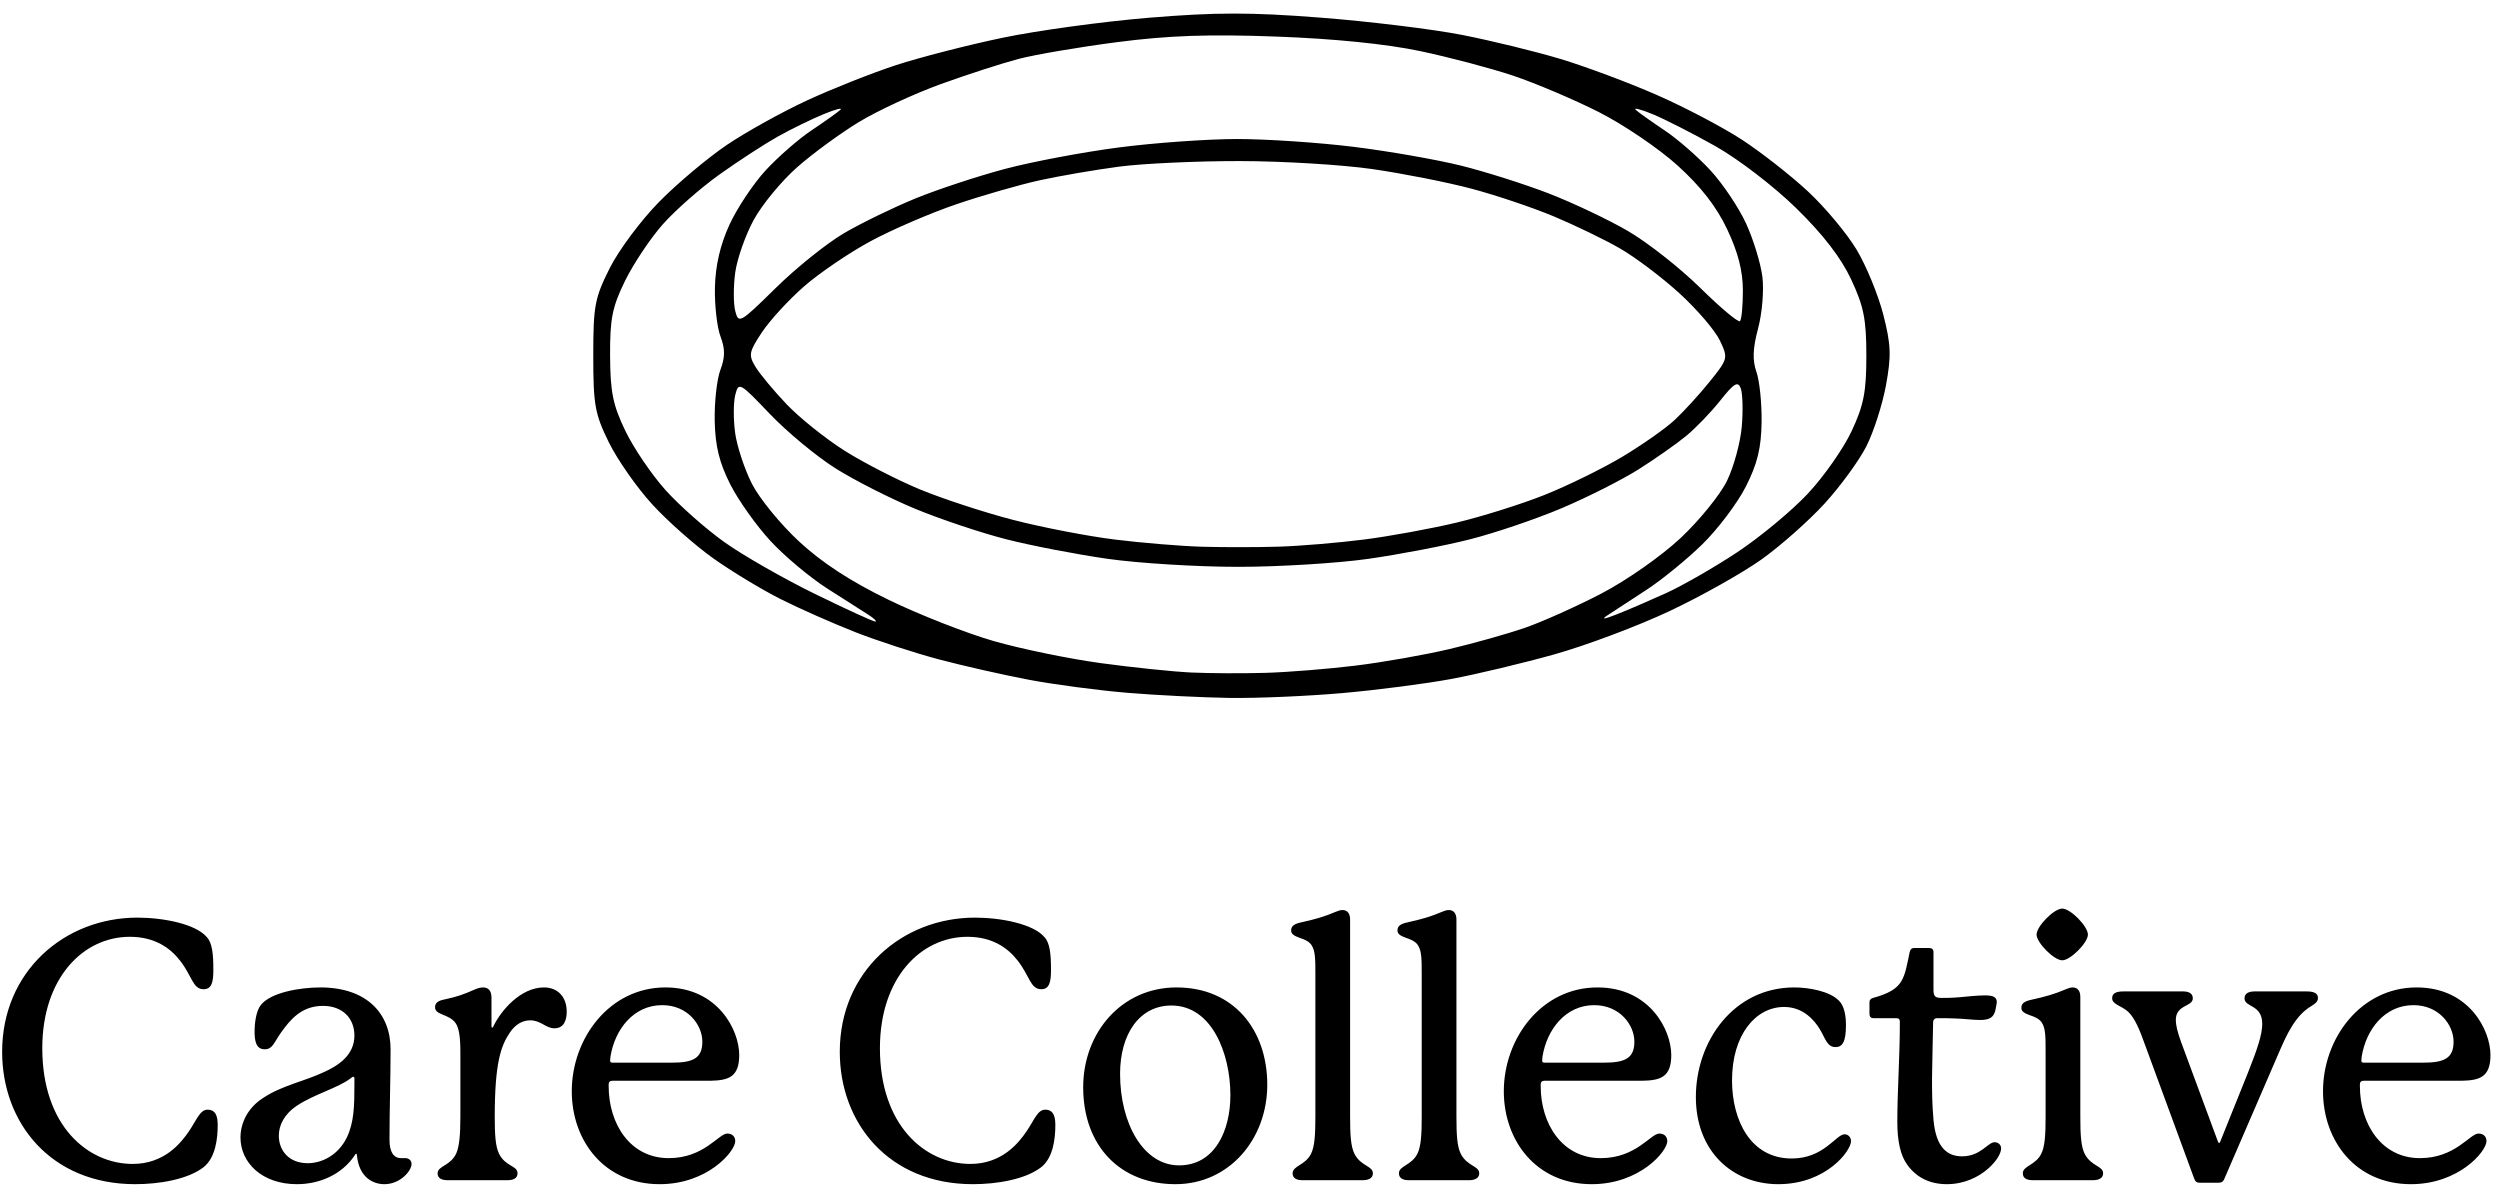
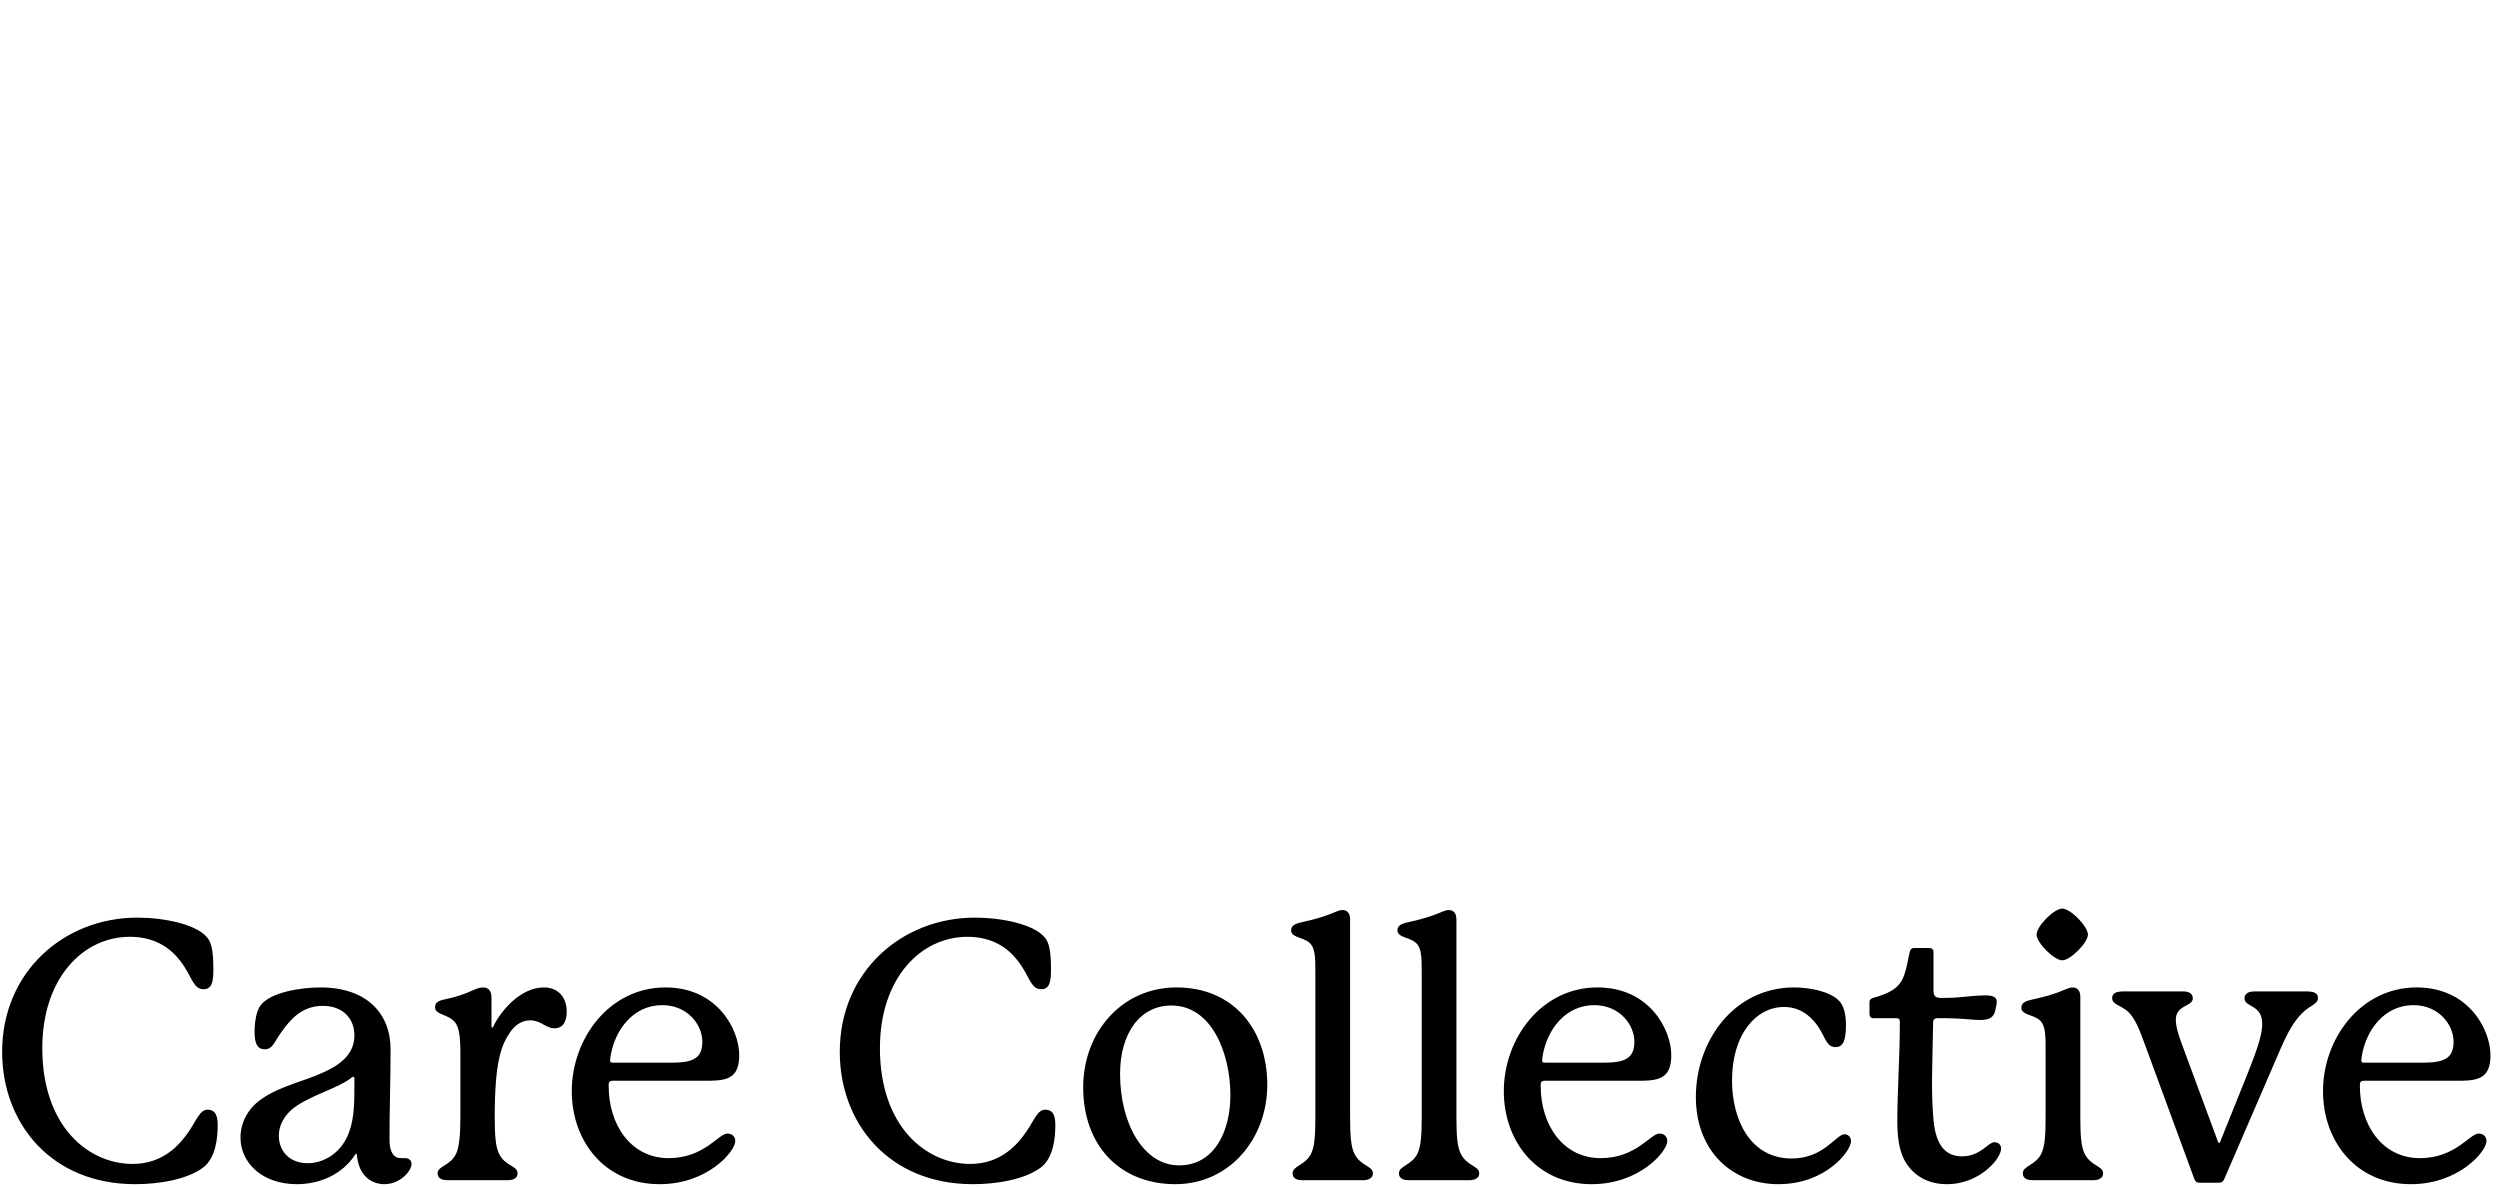
<svg xmlns="http://www.w3.org/2000/svg" width="394" height="187" viewBox="0 0 394 187">
  <g id="Group">
    <path id="Care-Collective" fill="#000000" fill-rule="evenodd" stroke="none" d="M 372.205 166.506 C 372.889 162.288 375.796 158.412 380.356 158.412 C 384.403 158.412 386.683 161.547 386.683 164.169 C 386.683 166.791 385.201 167.475 381.895 167.475 C 381.895 167.475 373.003 167.475 372.604 167.475 C 372.262 167.475 372.148 167.418 372.148 167.133 C 372.148 167.076 372.148 166.962 372.205 166.506 Z M 390.616 178.647 C 389.248 178.647 386.968 182.523 381.382 182.523 C 375.34 182.523 371.92 177.165 371.92 171.18 L 371.92 170.895 C 371.92 170.496 372.148 170.325 372.547 170.325 C 372.946 170.325 387.994 170.325 387.994 170.325 C 390.787 170.268 392.497 169.755 392.497 166.278 C 392.497 162.288 389.077 155.619 380.869 155.619 C 372.034 155.619 366.106 163.656 366.106 171.978 C 366.106 179.787 371.236 186.627 379.957 186.627 C 387.538 186.627 391.87 181.44 391.87 179.844 C 391.87 179.046 391.3 178.647 390.616 178.647 Z M 363.484 156.246 L 355.39 156.246 C 354.421 156.246 353.737 156.531 353.737 157.329 C 353.737 158.811 356.53 158.241 356.53 161.376 C 356.53 163.029 355.732 165.423 354.25 169.128 L 349.918 179.901 C 349.861 180.072 349.804 180.129 349.747 180.129 C 349.69 180.129 349.633 180.129 349.519 179.844 L 343.762 164.283 C 343.135 162.573 342.907 161.49 342.907 160.749 C 342.907 158.298 345.586 158.697 345.586 157.329 C 345.586 156.645 345.073 156.246 344.047 156.246 L 334.699 156.246 C 333.388 156.246 332.875 156.588 332.875 157.329 C 332.875 158.298 334.3 158.469 335.383 159.438 C 336.466 160.464 337.207 162.288 338.062 164.682 L 345.814 185.772 C 345.985 186.228 346.213 186.399 346.669 186.399 L 349.633 186.399 C 350.032 186.399 350.317 186.285 350.488 185.943 L 359.209 165.765 C 360.349 163.143 361.717 160.065 364.225 158.583 C 364.852 158.184 365.308 157.899 365.308 157.272 C 365.308 156.531 364.681 156.246 363.484 156.246 Z M 329.056 147.297 C 329.056 145.986 326.32 143.193 325.009 143.193 C 323.698 143.193 320.962 145.986 320.962 147.297 C 320.962 148.551 323.698 151.344 325.009 151.344 C 326.32 151.344 329.056 148.551 329.056 147.297 Z M 327.859 176.025 L 327.859 157.101 C 327.859 156.075 327.346 155.619 326.662 155.619 C 326.32 155.619 325.978 155.733 325.579 155.904 C 323.869 156.645 322.273 157.101 320.164 157.557 C 318.796 157.842 318.568 158.298 318.568 158.868 C 318.568 159.438 319.138 159.723 319.936 160.008 C 320.791 160.293 321.475 160.635 321.817 161.205 C 322.387 162.117 322.387 163.428 322.387 165.879 L 322.387 176.025 C 322.387 178.818 322.273 180.699 321.703 181.839 C 320.791 183.663 318.796 183.72 318.796 184.917 C 318.796 185.715 319.48 186 320.335 186 L 329.854 186 C 330.709 186 331.45 185.715 331.45 184.917 C 331.45 183.72 329.569 183.834 328.543 181.839 C 327.973 180.699 327.859 178.875 327.859 176.025 Z M 314.35 180.015 C 313.267 180.015 312.184 182.238 309.22 182.238 C 306.997 182.238 305.116 180.984 304.717 176.481 C 304.489 173.859 304.489 171.978 304.489 169.869 C 304.489 168.159 304.66 161.889 304.66 161.148 C 304.66 160.692 304.888 160.464 305.344 160.464 C 306.37 160.464 307.282 160.464 308.422 160.521 C 309.79 160.578 311.044 160.749 312.07 160.749 C 313.552 160.749 314.293 160.35 314.521 158.982 C 314.578 158.583 314.692 158.184 314.692 157.899 C 314.692 157.158 314.122 156.873 312.868 156.873 C 311.671 156.873 310.075 157.044 308.878 157.158 C 307.567 157.272 306.826 157.272 305.971 157.272 C 304.945 157.272 304.717 156.987 304.717 155.961 L 304.717 150.033 C 304.717 149.634 304.489 149.406 304.033 149.406 L 301.696 149.406 C 301.24 149.406 301.069 149.634 300.955 150.09 C 300.556 151.971 300.328 153.51 299.644 154.65 C 298.96 155.79 297.706 156.588 295.198 157.272 C 294.799 157.386 294.628 157.614 294.628 157.956 L 294.628 159.78 C 294.628 160.236 294.856 160.464 295.255 160.464 L 298.846 160.464 C 299.245 160.464 299.416 160.635 299.416 161.034 C 299.416 166.677 299.017 171.807 299.017 176.823 C 299.017 179.73 299.473 182.067 300.613 183.606 C 301.981 185.487 304.033 186.627 306.826 186.627 C 309.505 186.627 311.785 185.544 313.324 184.176 C 314.521 183.15 315.376 181.839 315.376 180.984 C 315.376 180.414 314.92 180.015 314.35 180.015 Z M 291.721 179.844 C 291.721 179.274 291.322 178.761 290.695 178.761 C 289.384 178.761 287.446 182.58 282.373 182.58 C 275.875 182.58 272.968 176.538 272.968 170.268 C 272.968 163.029 276.73 158.697 281.176 158.697 C 284.197 158.697 285.964 160.806 286.819 162.231 C 287.674 163.656 287.959 165.024 289.27 165.024 C 290.353 165.024 290.923 164.226 290.923 161.547 C 290.923 160.179 290.695 158.583 289.84 157.728 C 288.358 156.189 285.052 155.619 282.772 155.619 C 273.253 155.619 267.268 164.055 267.268 172.89 C 267.268 181.44 273.025 186.627 280.264 186.627 C 287.788 186.627 291.721 181.383 291.721 179.844 Z M 243.1 166.506 C 243.784 162.288 246.691 158.412 251.251 158.412 C 255.298 158.412 257.578 161.547 257.578 164.169 C 257.578 166.791 256.096 167.475 252.79 167.475 C 252.79 167.475 243.898 167.475 243.499 167.475 C 243.157 167.475 243.043 167.418 243.043 167.133 C 243.043 167.076 243.043 166.962 243.1 166.506 Z M 261.511 178.647 C 260.143 178.647 257.863 182.523 252.277 182.523 C 246.235 182.523 242.815 177.165 242.815 171.18 L 242.815 170.895 C 242.815 170.496 243.043 170.325 243.442 170.325 C 243.841 170.325 258.889 170.325 258.889 170.325 C 261.682 170.268 263.392 169.755 263.392 166.278 C 263.392 162.288 259.972 155.619 251.764 155.619 C 242.929 155.619 237.001 163.656 237.001 171.978 C 237.001 179.787 242.131 186.627 250.852 186.627 C 258.433 186.627 262.765 181.44 262.765 179.844 C 262.765 179.046 262.195 178.647 261.511 178.647 Z M 229.534 176.025 L 229.534 144.903 C 229.534 143.877 229.021 143.421 228.337 143.421 C 227.995 143.421 227.653 143.535 227.254 143.706 C 225.544 144.447 223.948 144.903 221.839 145.359 C 220.471 145.644 220.243 146.1 220.243 146.67 C 220.243 147.24 220.813 147.525 221.611 147.81 C 222.466 148.095 223.15 148.437 223.492 149.007 C 224.062 149.919 224.062 151.23 224.062 153.681 L 224.062 176.025 C 224.062 178.818 223.948 180.699 223.378 181.839 C 222.466 183.663 220.471 183.72 220.471 184.917 C 220.471 185.715 221.155 186 222.01 186 L 231.529 186 C 232.384 186 233.125 185.715 233.125 184.917 C 233.125 183.72 231.244 183.834 230.218 181.839 C 229.648 180.699 229.534 178.875 229.534 176.025 Z M 212.776 176.025 L 212.776 144.903 C 212.776 143.877 212.263 143.421 211.579 143.421 C 211.237 143.421 210.895 143.535 210.496 143.706 C 208.786 144.447 207.19 144.903 205.081 145.359 C 203.713 145.644 203.485 146.1 203.485 146.67 C 203.485 147.24 204.055 147.525 204.853 147.81 C 205.708 148.095 206.392 148.437 206.734 149.007 C 207.304 149.919 207.304 151.23 207.304 153.681 L 207.304 176.025 C 207.304 178.818 207.19 180.699 206.62 181.839 C 205.708 183.663 203.713 183.72 203.713 184.917 C 203.713 185.715 204.397 186 205.252 186 L 214.771 186 C 215.626 186 216.367 185.715 216.367 184.917 C 216.367 183.72 214.486 183.834 213.46 181.839 C 212.89 180.699 212.776 178.875 212.776 176.025 Z M 193.909 172.605 C 193.909 178.191 191.458 183.663 185.815 183.663 C 180.229 183.663 176.524 177.108 176.524 169.242 C 176.524 162.915 179.602 158.469 184.618 158.469 C 191.002 158.469 193.909 166.05 193.909 172.605 Z M 185.416 155.619 C 176.752 155.619 170.71 162.744 170.71 171.351 C 170.71 180.642 176.581 186.627 185.245 186.627 C 193.738 186.627 199.723 179.502 199.723 170.952 C 199.723 162.345 194.479 155.619 185.416 155.619 Z M 152.926 183.435 C 145.858 183.435 138.676 177.45 138.676 165.195 C 138.676 154.137 145.117 147.639 152.47 147.639 C 156.403 147.639 158.854 149.406 160.393 151.401 C 162.274 153.795 162.388 155.904 164.098 155.904 C 165.409 155.904 165.637 154.707 165.637 152.826 C 165.637 150.375 165.466 148.608 164.611 147.696 C 162.901 145.644 157.828 144.618 153.667 144.618 C 142.153 144.618 132.349 153.111 132.349 165.765 C 132.349 176.994 140.044 186.627 153.325 186.627 C 157.087 186.627 161.59 185.886 164.098 183.948 C 165.979 182.466 166.321 179.445 166.321 177.336 C 166.321 176.196 166.15 174.885 164.725 174.885 C 163.528 174.885 163.015 176.481 161.818 178.248 C 160.507 180.186 157.885 183.435 152.926 183.435 Z M 96.211 166.506 C 96.895 162.288 99.802 158.412 104.362 158.412 C 108.409 158.412 110.689 161.547 110.689 164.169 C 110.689 166.791 109.207 167.475 105.901 167.475 C 105.901 167.475 97.009 167.475 96.61 167.475 C 96.268 167.475 96.154 167.418 96.154 167.133 C 96.154 167.076 96.154 166.962 96.211 166.506 Z M 114.622 178.647 C 113.254 178.647 110.974 182.523 105.388 182.523 C 99.346 182.523 95.926 177.165 95.926 171.18 L 95.926 170.895 C 95.926 170.496 96.154 170.325 96.553 170.325 C 96.952 170.325 112 170.325 112 170.325 C 114.793 170.268 116.503 169.755 116.503 166.278 C 116.503 162.288 113.083 155.619 104.875 155.619 C 96.04 155.619 90.112 163.656 90.112 171.978 C 90.112 179.787 95.242 186.627 103.963 186.627 C 111.544 186.627 115.876 181.44 115.876 179.844 C 115.876 179.046 115.306 178.647 114.622 178.647 Z M 85.723 155.619 C 82.075 155.619 78.997 159.21 77.8 161.661 C 77.743 161.775 77.686 161.946 77.572 161.946 C 77.458 161.946 77.458 161.832 77.458 161.718 L 77.458 157.215 C 77.458 156.189 77.002 155.619 76.147 155.619 C 75.748 155.619 75.292 155.733 74.779 155.961 C 73.126 156.702 71.986 157.101 70.105 157.5 C 68.908 157.728 68.566 158.127 68.566 158.754 C 68.566 160.008 70.789 159.78 71.815 161.262 C 72.328 162.003 72.556 163.371 72.556 165.822 L 72.556 176.025 C 72.556 178.818 72.385 180.642 71.929 181.725 C 71.017 183.777 68.965 183.72 68.965 184.917 C 68.965 185.715 69.649 186 70.561 186 L 79.966 186 C 80.878 186 81.562 185.715 81.562 184.917 C 81.562 183.663 79.681 183.891 78.655 181.839 C 78.085 180.699 77.971 178.818 77.971 176.025 C 77.971 167.532 78.94 164.853 80.308 162.801 C 81.277 161.319 82.474 160.806 83.557 160.806 C 85.267 160.806 86.008 162.06 87.376 162.06 C 88.858 162.06 89.314 160.806 89.314 159.438 C 89.314 157.158 87.946 155.619 85.723 155.619 Z M 55.855 170.895 C 55.855 174.372 55.798 176.88 54.658 179.274 C 53.29 182.067 50.725 183.321 48.502 183.321 C 45.481 183.321 43.942 181.269 43.942 178.989 C 43.942 177.393 44.74 175.626 46.792 174.258 C 49.528 172.434 53.29 171.465 55.285 169.926 C 55.513 169.755 55.57 169.698 55.684 169.698 C 55.798 169.698 55.855 169.812 55.855 169.926 Z M 63.208 182.523 C 62.068 182.523 61.384 181.611 61.384 179.616 C 61.384 175.056 61.555 169.812 61.555 165.366 C 61.555 159.723 57.793 155.619 50.497 155.619 C 47.248 155.619 42.631 156.417 41.092 158.412 C 40.408 159.267 40.123 161.091 40.123 162.573 C 40.123 164.055 40.351 165.366 41.719 165.366 C 42.973 165.366 43.144 164.34 44.284 162.744 C 45.709 160.749 47.476 158.526 50.896 158.526 C 53.974 158.526 55.855 160.464 55.855 163.2 C 55.855 166.278 53.347 167.931 51.067 168.957 C 47.932 170.439 44.398 171.066 41.434 173.061 C 39.04 174.6 37.9 176.994 37.9 179.274 C 37.9 183.207 41.263 186.627 46.792 186.627 C 50.326 186.627 53.86 185.145 55.912 182.067 C 56.026 181.896 56.026 181.839 56.14 181.839 C 56.254 181.839 56.254 182.01 56.254 182.124 C 56.596 185.487 58.705 186.627 60.586 186.627 C 63.094 186.627 64.861 184.518 64.861 183.435 C 64.861 182.865 64.405 182.523 63.892 182.523 Z M 20.914 183.435 C 13.846 183.435 6.664 177.45 6.664 165.195 C 6.664 154.137 13.105 147.639 20.458 147.639 C 24.391 147.639 26.842 149.406 28.381 151.401 C 30.262 153.795 30.376 155.904 32.086 155.904 C 33.397 155.904 33.625 154.707 33.625 152.826 C 33.625 150.375 33.454 148.608 32.599 147.696 C 30.889 145.644 25.816 144.618 21.655 144.618 C 10.141 144.618 0.337 153.111 0.337 165.765 C 0.337 176.994 8.032 186.627 21.313 186.627 C 25.075 186.627 29.578 185.886 32.086 183.948 C 33.967 182.466 34.309 179.445 34.309 177.336 C 34.309 176.196 34.138 174.885 32.713 174.885 C 31.516 174.885 31.003 176.481 29.806 178.248 C 28.495 180.186 25.873 183.435 20.914 183.435 Z" />
-     <path id="Shape-copy" fill="#000000" fill-rule="evenodd" stroke="none" d="M 193.819 109.993 C 189.538 109.93 182.293 109.569 177.719 109.19 C 173.145 108.812 166.14 107.885 162.153 107.13 C 158.165 106.375 151.789 104.932 147.984 103.923 C 144.178 102.913 138.229 100.975 134.763 99.614 C 131.296 98.254 126.042 95.929 123.087 94.448 C 120.133 92.968 115.343 90.074 112.444 88.019 C 109.546 85.963 105.196 82.117 102.779 79.472 C 100.361 76.827 97.285 72.425 95.942 69.691 C 93.757 65.241 93.5 63.808 93.5 56.07 C 93.5 48.185 93.729 46.965 96.094 42.255 C 97.521 39.413 101.024 34.715 103.878 31.814 C 106.732 28.913 111.548 24.866 114.581 22.821 C 117.614 20.776 123.314 17.615 127.249 15.798 C 131.184 13.98 137.458 11.493 141.193 10.272 C 144.928 9.05 152.459 7.113 157.929 5.968 C 163.399 4.822 173.821 3.395 181.088 2.795 C 191.67 1.923 197.061 1.92 208.155 2.782 C 215.773 3.374 225.783 4.597 230.398 5.499 C 235.014 6.402 242.014 8.112 245.954 9.299 C 249.894 10.487 256.713 13.035 261.107 14.962 C 265.501 16.889 271.556 20.073 274.563 22.038 C 277.57 24.003 282.232 27.656 284.922 30.156 C 287.613 32.657 291.064 36.786 292.592 39.332 C 294.12 41.879 296.017 46.492 296.808 49.584 C 298.021 54.33 298.087 56.064 297.23 60.722 C 296.672 63.756 295.283 68.08 294.143 70.33 C 293.002 72.581 290.042 76.64 287.564 79.352 C 285.086 82.063 280.619 86.022 277.637 88.15 C 274.655 90.278 268.139 93.941 263.158 96.291 C 258.176 98.641 250.023 101.708 245.041 103.107 C 240.058 104.507 232.722 106.26 228.737 107.004 C 224.753 107.747 217.018 108.75 211.548 109.231 C 206.078 109.712 198.1 110.055 193.819 109.993 Z M 199.44 106.042 C 203.008 105.938 209.429 105.421 213.71 104.893 C 217.991 104.364 224.607 103.197 228.412 102.298 C 232.217 101.4 237.561 99.897 240.287 98.959 C 243.013 98.02 248.437 95.592 252.339 93.562 C 256.342 91.479 261.791 87.665 264.842 84.812 C 267.816 82.03 271.123 77.949 272.191 75.742 C 273.259 73.536 274.303 69.68 274.511 67.174 C 274.719 64.669 274.641 61.974 274.339 61.187 C 273.894 60.027 273.285 60.391 271.135 63.101 C 269.675 64.942 267.249 67.463 265.743 68.704 C 264.237 69.945 260.864 72.313 258.248 73.965 C 255.632 75.618 250.184 78.371 246.141 80.083 C 242.098 81.796 235.568 84.012 231.63 85.008 C 227.692 86.005 220.493 87.386 215.631 88.077 C 210.769 88.768 201.538 89.334 195.116 89.334 C 188.695 89.334 179.463 88.768 174.601 88.077 C 169.74 87.386 162.54 85.999 158.602 84.994 C 154.665 83.99 148.213 81.833 144.266 80.2 C 140.318 78.567 134.644 75.687 131.655 73.799 C 128.666 71.912 124.015 68.055 121.32 65.229 C 116.565 60.245 116.402 60.155 115.876 62.249 C 115.578 63.437 115.571 66.13 115.859 68.233 C 116.147 70.337 117.336 73.939 118.501 76.238 C 119.666 78.536 123.013 82.633 125.938 85.342 C 129.561 88.696 134.063 91.629 140.053 94.537 C 144.891 96.885 152.35 99.811 156.63 101.038 C 160.909 102.266 168.498 103.829 173.494 104.51 C 178.489 105.192 184.911 105.858 187.765 105.99 C 190.619 106.122 195.873 106.145 199.44 106.042 Z M 137.962 97.963 C 138.242 97.935 137.742 97.448 136.852 96.882 C 135.961 96.315 133.043 94.454 130.366 92.746 C 127.689 91.037 123.682 87.684 121.463 85.293 C 119.244 82.903 116.376 78.871 115.09 76.334 C 113.366 72.93 112.723 70.311 112.639 66.345 C 112.577 63.388 112.979 59.77 113.532 58.303 C 114.291 56.292 114.294 54.992 113.546 53.011 C 113.001 51.566 112.608 48.084 112.672 45.273 C 112.751 41.854 113.508 38.593 114.959 35.424 C 116.152 32.819 118.721 28.958 120.669 26.845 C 122.617 24.732 125.862 21.901 127.881 20.555 C 129.9 19.208 131.941 17.758 132.417 17.333 C 132.893 16.908 131.727 17.2 129.827 17.982 C 127.927 18.764 124.673 20.353 122.595 21.515 C 120.518 22.676 116.374 25.37 113.388 27.501 C 110.401 29.632 106.364 33.186 104.416 35.4 C 102.467 37.613 99.803 41.613 98.494 44.288 C 96.487 48.391 96.121 50.233 96.151 56.07 C 96.18 61.793 96.596 63.839 98.558 67.911 C 99.862 70.619 102.714 74.819 104.896 77.246 C 107.077 79.672 111.243 83.356 114.153 85.433 C 117.064 87.509 123.496 91.189 128.449 93.611 C 133.401 96.032 137.682 97.991 137.962 97.963 Z M 254.789 96.826 C 256.454 96.173 259.956 94.666 262.572 93.476 C 265.188 92.287 270.247 89.379 273.815 87.014 C 277.382 84.649 282.365 80.514 284.888 77.826 C 287.411 75.138 290.524 70.7 291.806 67.963 C 293.728 63.86 294.137 61.776 294.137 56.07 C 294.137 50.321 293.732 48.288 291.745 44.043 C 290.135 40.604 287.303 36.932 283.075 32.801 C 279.552 29.358 273.961 25.069 270.333 23.027 C 266.778 21.026 262.313 18.752 260.41 17.974 C 258.507 17.197 257.34 16.908 257.816 17.333 C 258.291 17.758 260.332 19.208 262.351 20.555 C 264.37 21.901 267.616 24.732 269.563 26.845 C 271.511 28.958 274.041 32.733 275.186 35.233 C 276.331 37.733 277.485 41.498 277.751 43.6 C 278.019 45.714 277.719 49.354 277.079 51.746 C 276.236 54.896 276.164 56.759 276.814 58.607 C 277.305 60.002 277.671 63.571 277.628 66.537 C 277.569 70.606 276.962 73.094 275.156 76.663 C 273.839 79.265 270.761 83.355 268.316 85.751 C 265.87 88.147 261.883 91.4 259.455 92.979 C 257.027 94.559 254.303 96.338 253.401 96.932 C 252.281 97.671 252.72 97.637 254.789 96.826 Z M 201.602 86.152 C 204.932 86.049 210.964 85.542 215.007 85.025 C 219.05 84.508 225.611 83.306 229.588 82.354 C 233.564 81.403 239.764 79.454 243.365 78.023 C 246.966 76.592 252.469 73.898 255.594 72.036 C 258.718 70.174 262.459 67.551 263.906 66.208 C 265.354 64.865 267.855 62.126 269.466 60.122 C 272.343 56.542 272.37 56.429 271.04 53.64 C 270.296 52.079 267.442 48.749 264.698 46.241 C 261.953 43.733 257.726 40.542 255.303 39.15 C 252.88 37.758 248.173 35.48 244.843 34.088 C 241.514 32.695 235.676 30.733 231.871 29.727 C 228.066 28.72 221.061 27.335 216.304 26.649 C 211.548 25.962 202.139 25.393 195.395 25.385 C 188.651 25.376 180.09 25.771 176.369 26.262 C 172.648 26.754 167.028 27.72 163.878 28.409 C 160.729 29.099 154.818 30.797 150.742 32.183 C 146.666 33.57 140.575 36.192 137.208 38.011 C 133.84 39.83 129.112 43.044 126.702 45.152 C 124.291 47.261 121.309 50.513 120.074 52.379 C 118.024 55.477 117.937 55.951 119.075 57.827 C 119.761 58.957 121.978 61.619 124.001 63.742 C 126.025 65.865 130.125 69.147 133.113 71.034 C 136.101 72.921 141.448 75.666 144.994 77.135 C 148.541 78.603 155.14 80.762 159.659 81.932 C 164.177 83.103 171.377 84.495 175.658 85.027 C 179.939 85.559 186.165 86.072 189.495 86.167 C 192.824 86.261 198.273 86.255 201.602 86.152 Z M 122.25 45.391 C 125.464 42.227 130.305 38.341 133.009 36.756 C 135.714 35.171 140.773 32.709 144.252 31.286 C 147.731 29.862 154.081 27.766 158.361 26.628 C 162.642 25.489 170.737 23.962 176.351 23.234 C 181.964 22.505 190.346 21.91 194.977 21.91 C 199.609 21.91 207.888 22.466 213.375 23.147 C 218.863 23.828 226.472 25.161 230.285 26.11 C 234.098 27.059 240.295 29.024 244.057 30.477 C 247.819 31.93 253.427 34.586 256.518 36.379 C 259.61 38.172 264.754 42.213 267.95 45.359 C 271.146 48.505 273.967 50.873 274.22 50.62 C 274.473 50.367 274.679 48.182 274.679 45.764 C 274.678 42.725 273.916 39.756 272.209 36.148 C 270.507 32.55 268.068 29.416 264.365 26.064 C 261.409 23.389 255.807 19.595 251.917 17.633 C 248.026 15.671 241.987 13.108 238.497 11.936 C 235.006 10.765 228.39 9.015 223.795 8.049 C 218.457 6.926 210.287 6.101 201.17 5.765 C 190.465 5.37 184.2 5.588 176.09 6.638 C 170.145 7.408 163.14 8.6 160.523 9.288 C 157.907 9.975 152.386 11.762 148.253 13.259 C 144.121 14.756 138.347 17.428 135.422 19.196 C 132.497 20.965 128.091 24.186 125.631 26.356 C 123.17 28.525 120.089 32.262 118.783 34.661 C 117.478 37.06 116.168 40.787 115.872 42.944 C 115.577 45.102 115.576 47.829 115.871 49.005 C 116.389 51.066 116.621 50.935 122.25 45.391 Z" />
  </g>
</svg>